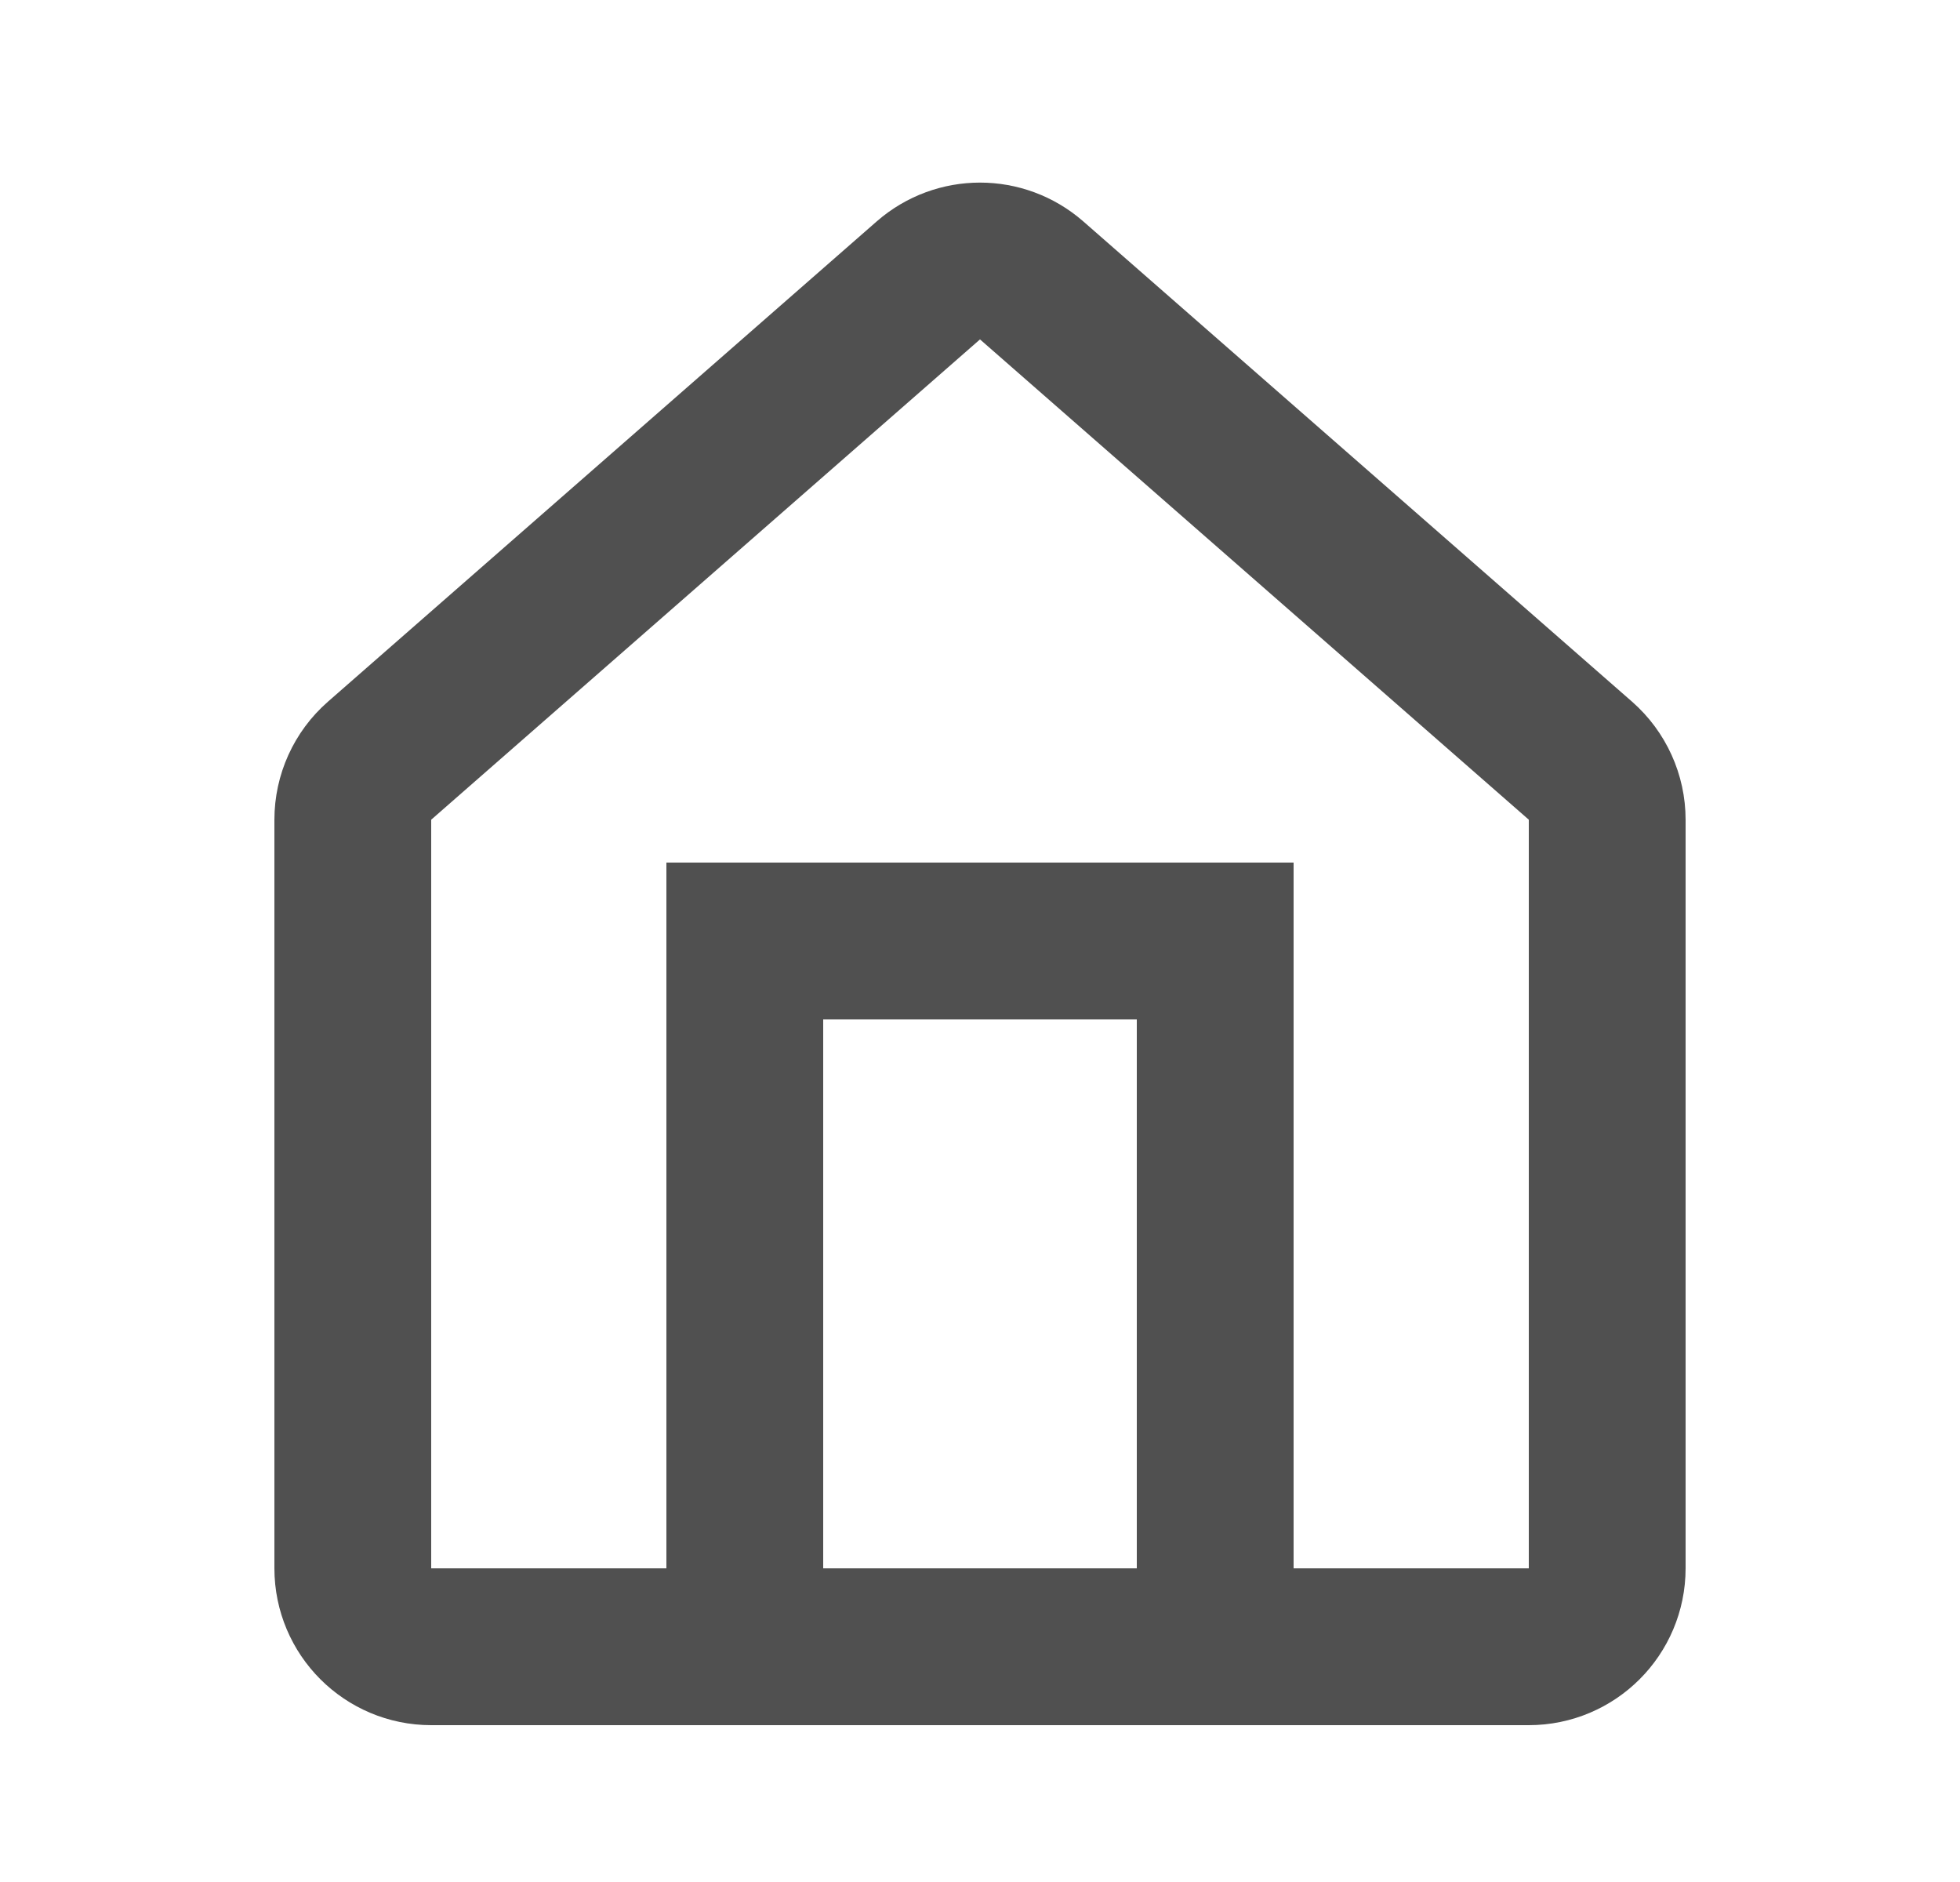
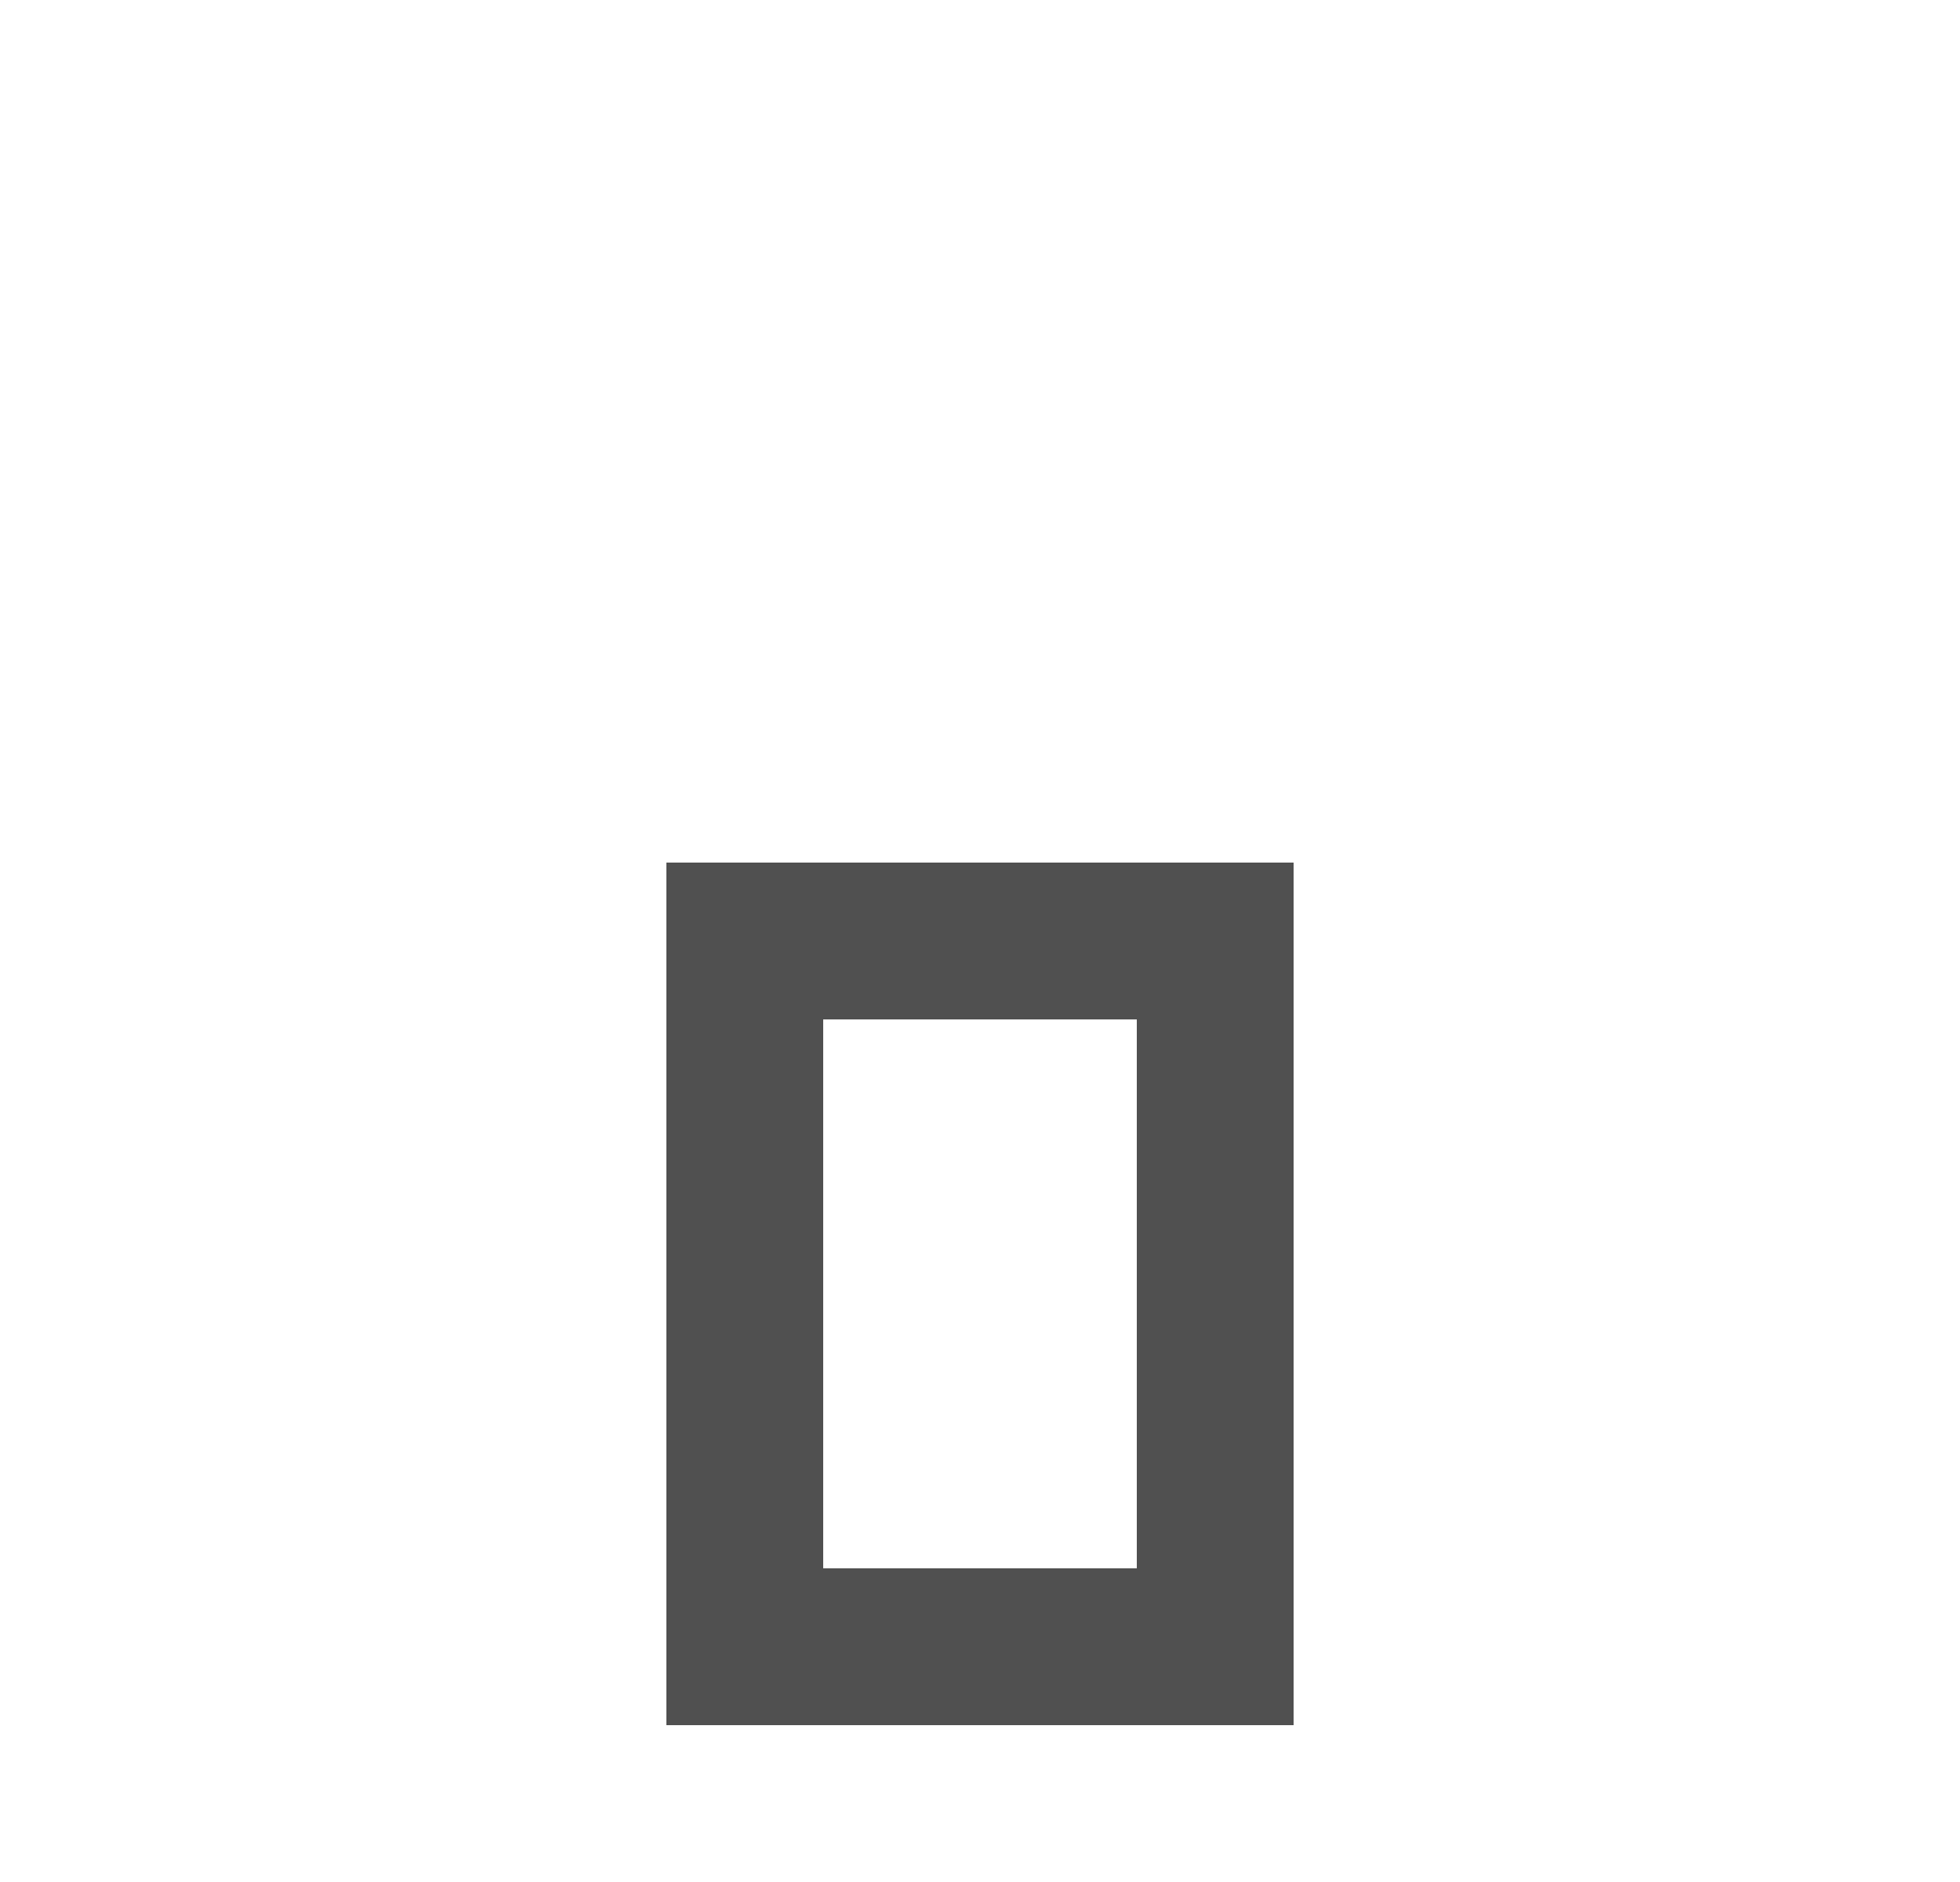
<svg xmlns="http://www.w3.org/2000/svg" width="25" height="24" viewBox="0 0 25 24" fill="none">
  <rect x="9.5" y="12" width="6" height="9" stroke="#505050" stroke-width="2" />
-   <path d="M4.841 9.701L11.841 3.576C12.219 3.246 12.781 3.246 13.159 3.576L20.159 9.701C20.375 9.891 20.5 10.165 20.5 10.454V20C20.5 20.552 20.052 21 19.5 21H5.5C4.948 21 4.5 20.552 4.5 20V10.454C4.5 10.165 4.624 9.891 4.841 9.701Z" stroke="#505050" stroke-width="2" />
</svg>